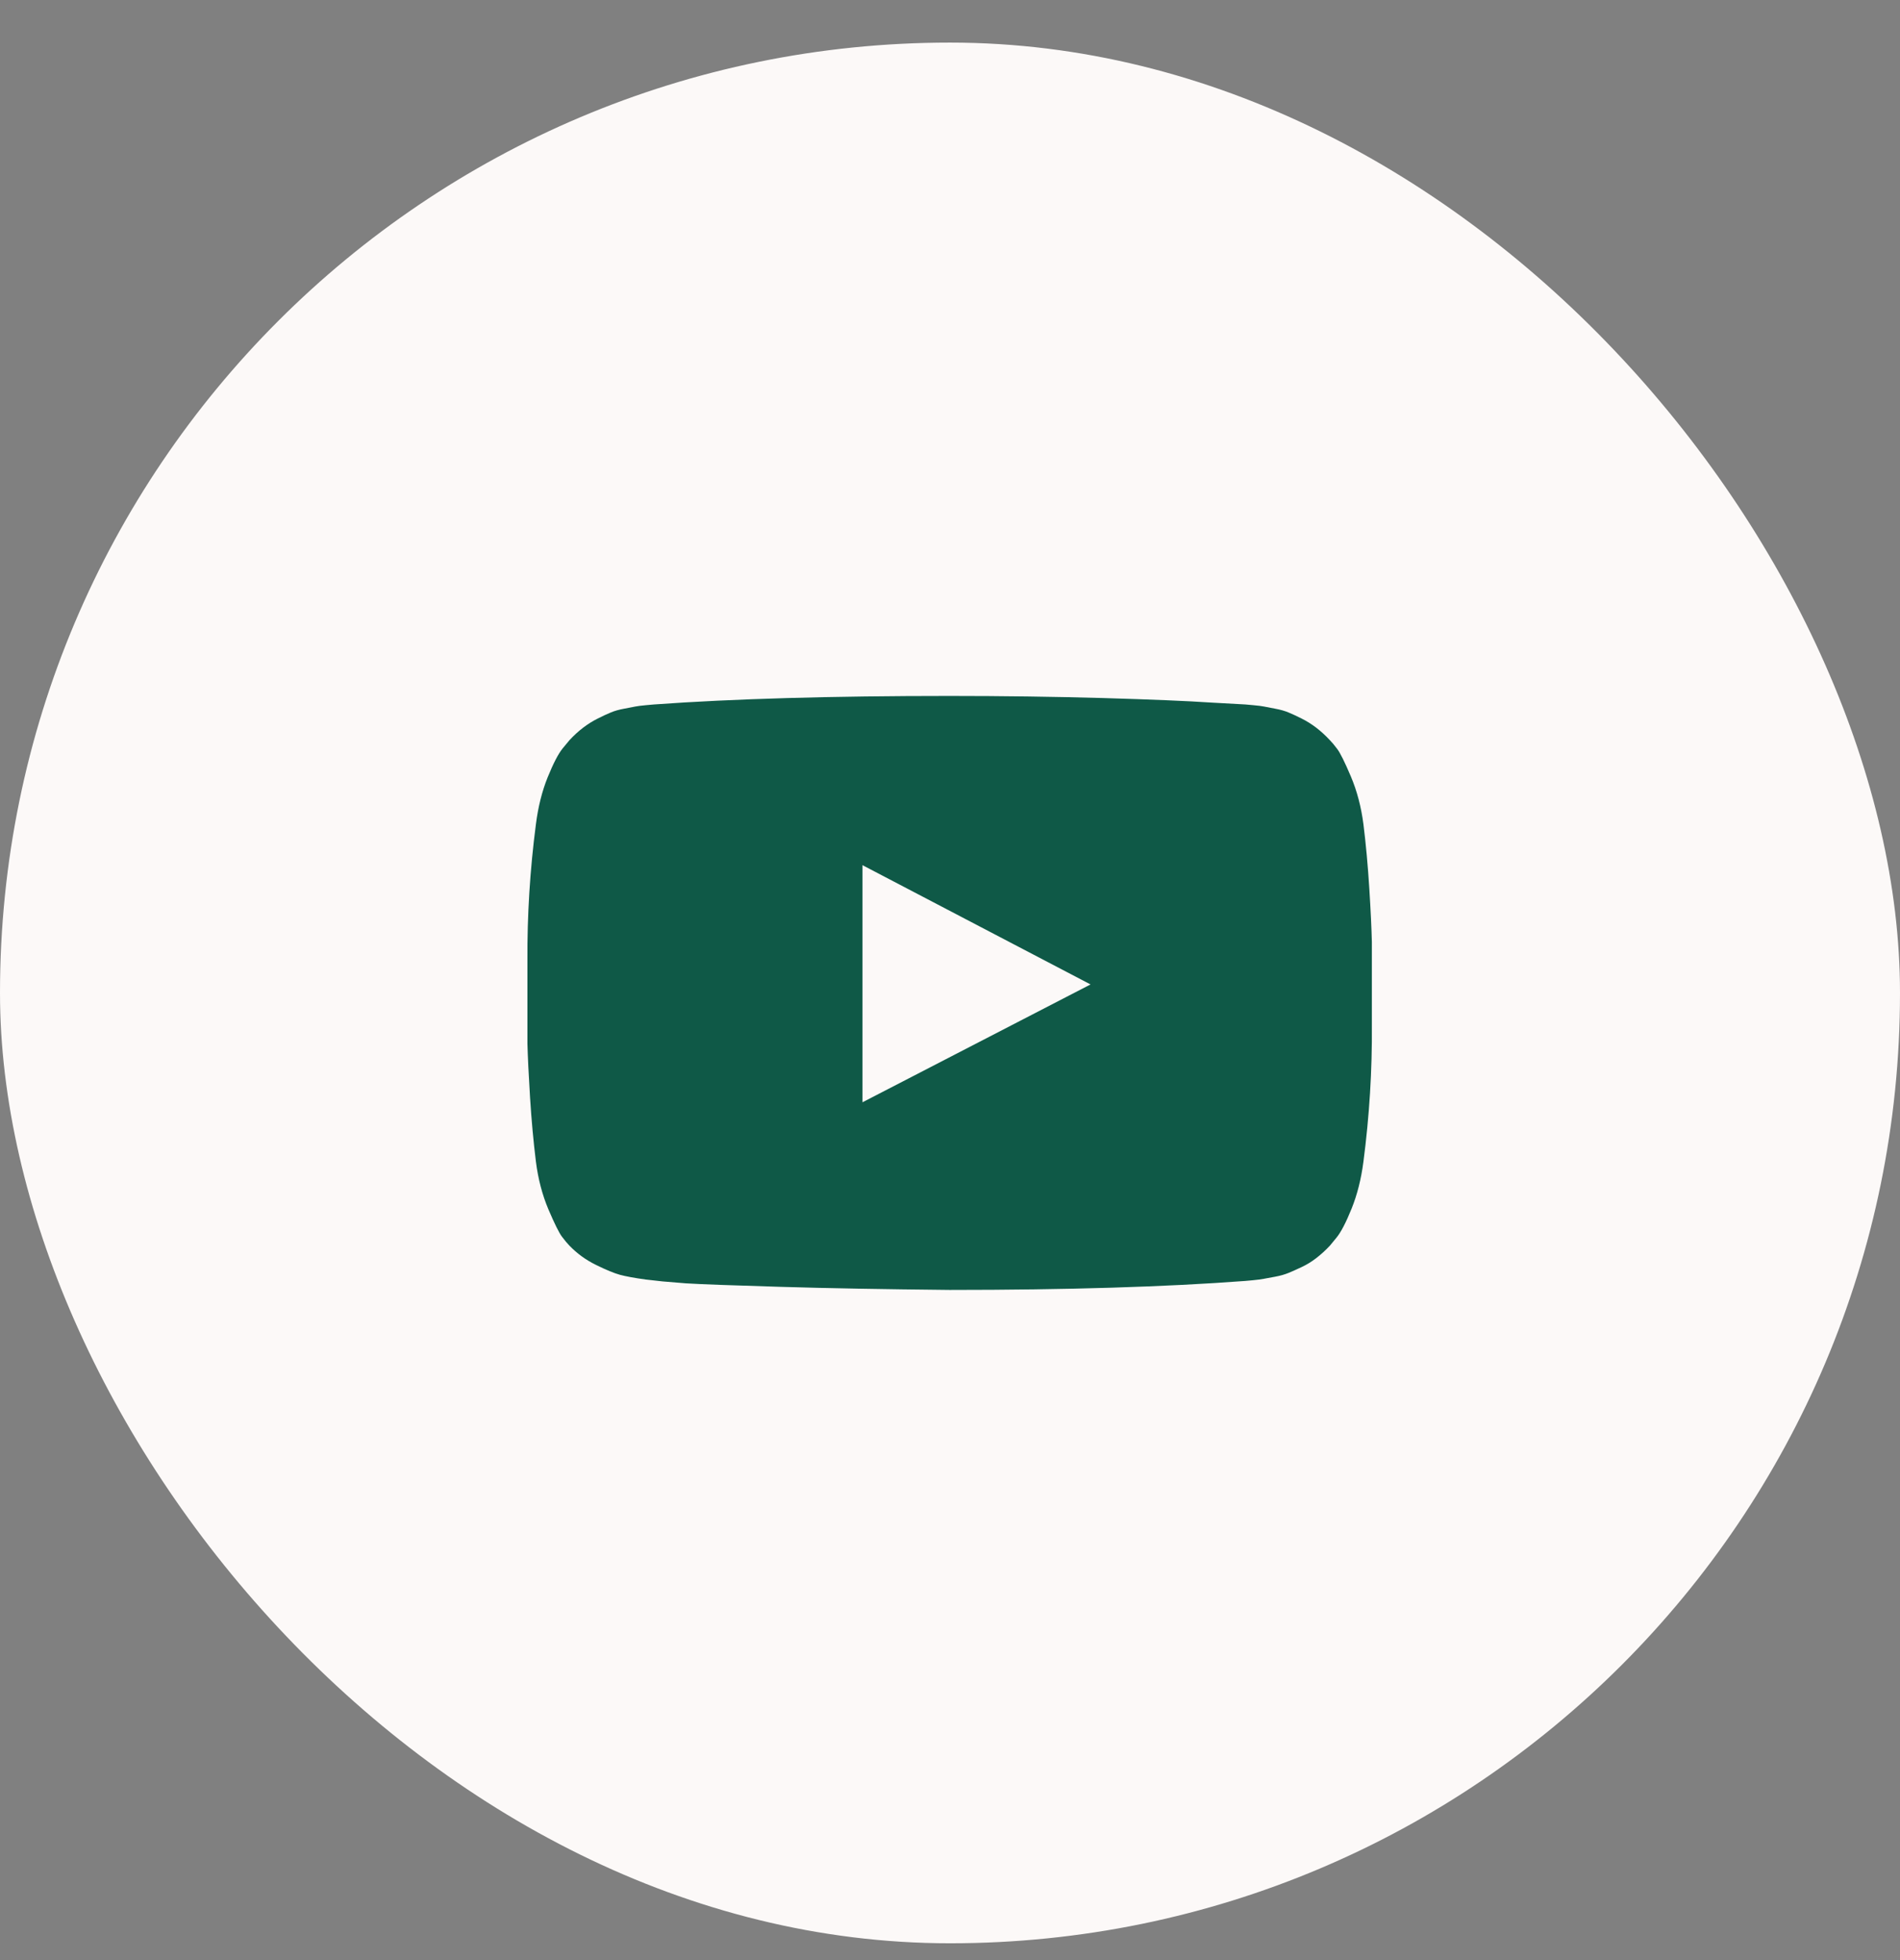
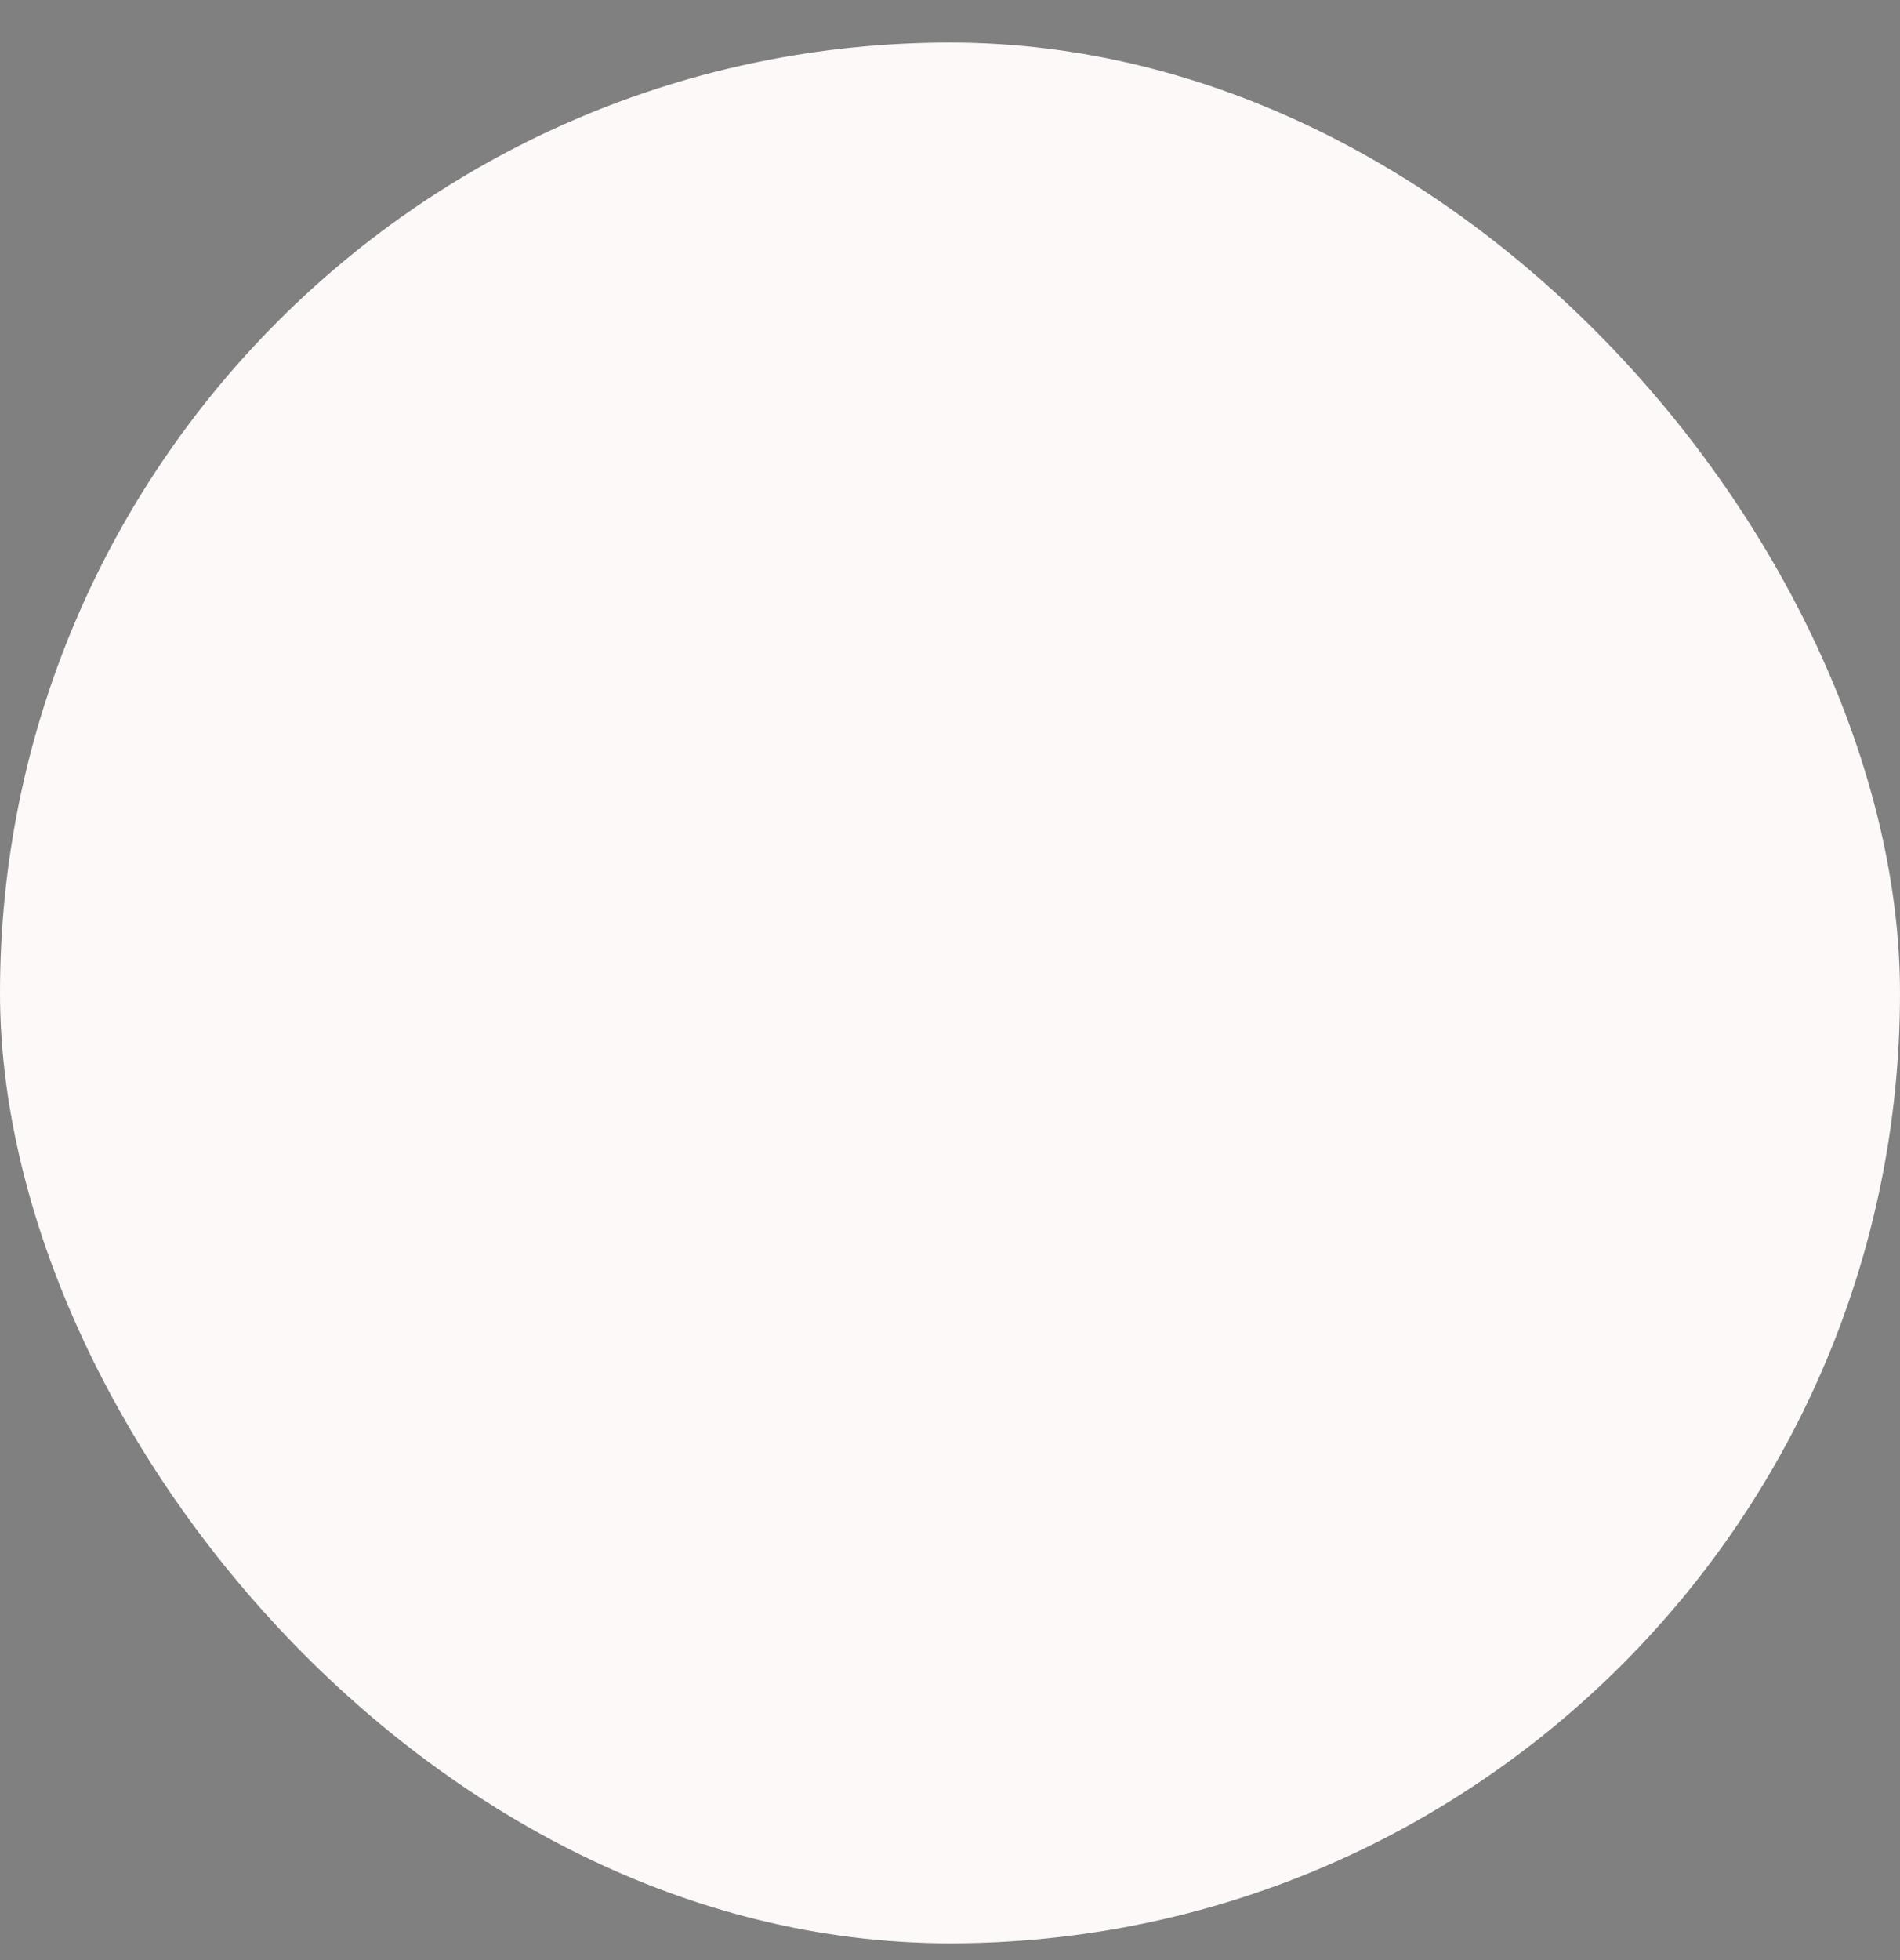
<svg xmlns="http://www.w3.org/2000/svg" width="32" height="33" viewBox="0 0 32 33" fill="none">
  <rect x="0" y="0" width="32" height="33" fill="#808080" stroke="none" />
  <rect y="0.717" width="32" height="32" rx="16" fill="#FCF9F8" />
-   <path d="M14.526 18.558L18.367 16.574L14.526 14.566V18.558ZM15.994 11.717C16.883 11.717 17.742 11.729 18.57 11.752C19.398 11.776 20.005 11.802 20.391 11.828L20.971 11.86C20.976 11.86 21.021 11.864 21.105 11.872C21.19 11.88 21.251 11.887 21.288 11.895C21.325 11.903 21.387 11.915 21.474 11.931C21.562 11.947 21.637 11.968 21.701 11.995C21.764 12.021 21.838 12.055 21.923 12.098C22.008 12.14 22.09 12.192 22.169 12.252C22.248 12.313 22.325 12.383 22.399 12.463C22.431 12.495 22.472 12.543 22.522 12.61C22.572 12.676 22.649 12.831 22.752 13.074C22.855 13.317 22.925 13.585 22.963 13.876C23.005 14.214 23.038 14.575 23.062 14.959C23.086 15.342 23.1 15.643 23.105 15.86V16.177V17.256C23.111 18.024 23.063 18.791 22.963 19.558C22.925 19.849 22.859 20.112 22.764 20.348C22.669 20.583 22.584 20.746 22.51 20.836L22.399 20.971C22.325 21.05 22.248 21.12 22.169 21.181C22.09 21.242 22.008 21.292 21.923 21.332C21.838 21.372 21.764 21.405 21.701 21.431C21.637 21.457 21.562 21.479 21.474 21.495C21.387 21.51 21.324 21.522 21.284 21.53C21.244 21.538 21.183 21.546 21.102 21.554C21.02 21.562 20.976 21.566 20.971 21.566C19.642 21.666 17.984 21.717 15.994 21.717C14.899 21.706 13.948 21.689 13.141 21.665C12.334 21.641 11.804 21.622 11.55 21.606L11.161 21.574L10.875 21.542C10.685 21.516 10.541 21.489 10.443 21.463C10.345 21.436 10.21 21.381 10.038 21.296C9.866 21.212 9.717 21.103 9.59 20.971C9.558 20.939 9.517 20.89 9.467 20.824C9.416 20.758 9.34 20.603 9.236 20.36C9.133 20.116 9.063 19.849 9.026 19.558C8.984 19.219 8.951 18.858 8.927 18.475C8.903 18.091 8.889 17.791 8.883 17.574V17.256V16.177C8.878 15.41 8.926 14.643 9.026 13.876C9.063 13.585 9.129 13.321 9.224 13.086C9.32 12.85 9.404 12.688 9.478 12.598L9.59 12.463C9.664 12.383 9.74 12.313 9.82 12.252C9.899 12.192 9.981 12.14 10.066 12.098C10.15 12.055 10.225 12.021 10.288 11.995C10.351 11.968 10.427 11.947 10.514 11.931C10.601 11.915 10.664 11.903 10.701 11.895C10.738 11.887 10.799 11.88 10.883 11.872C10.968 11.864 11.013 11.86 11.018 11.86C12.346 11.764 14.005 11.717 15.994 11.717Z" fill="#0F5947" />
</svg>